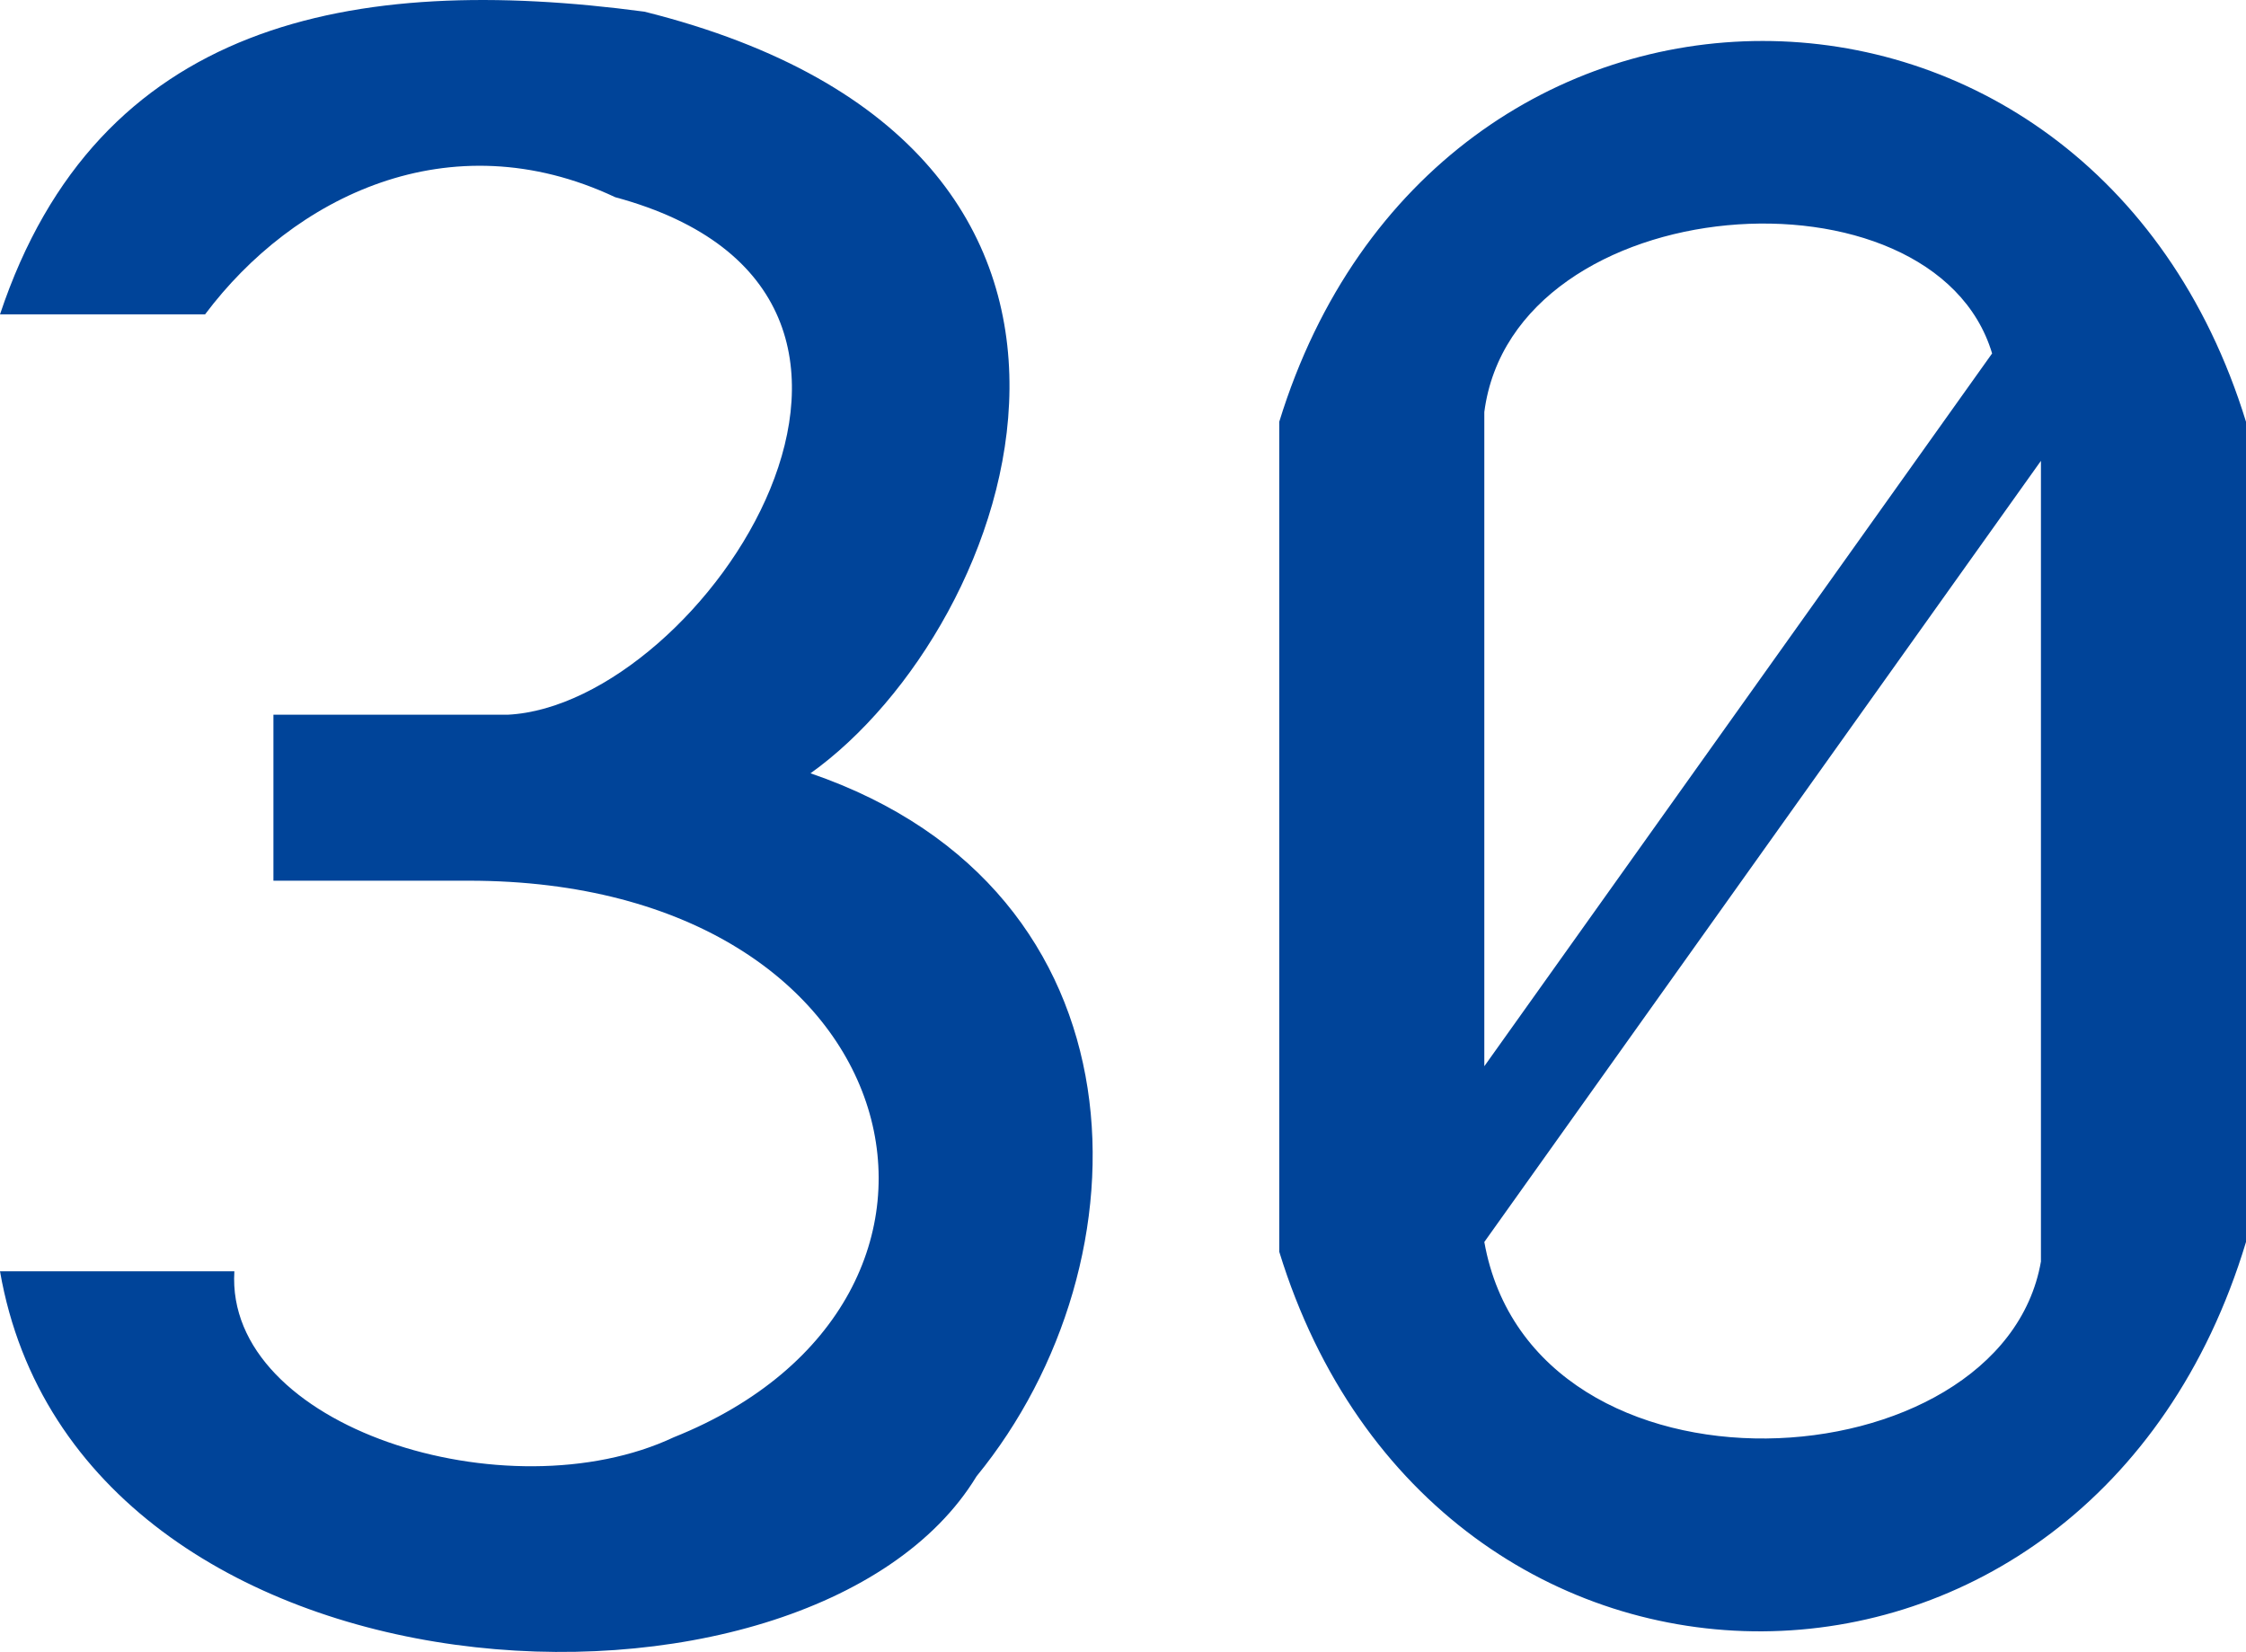
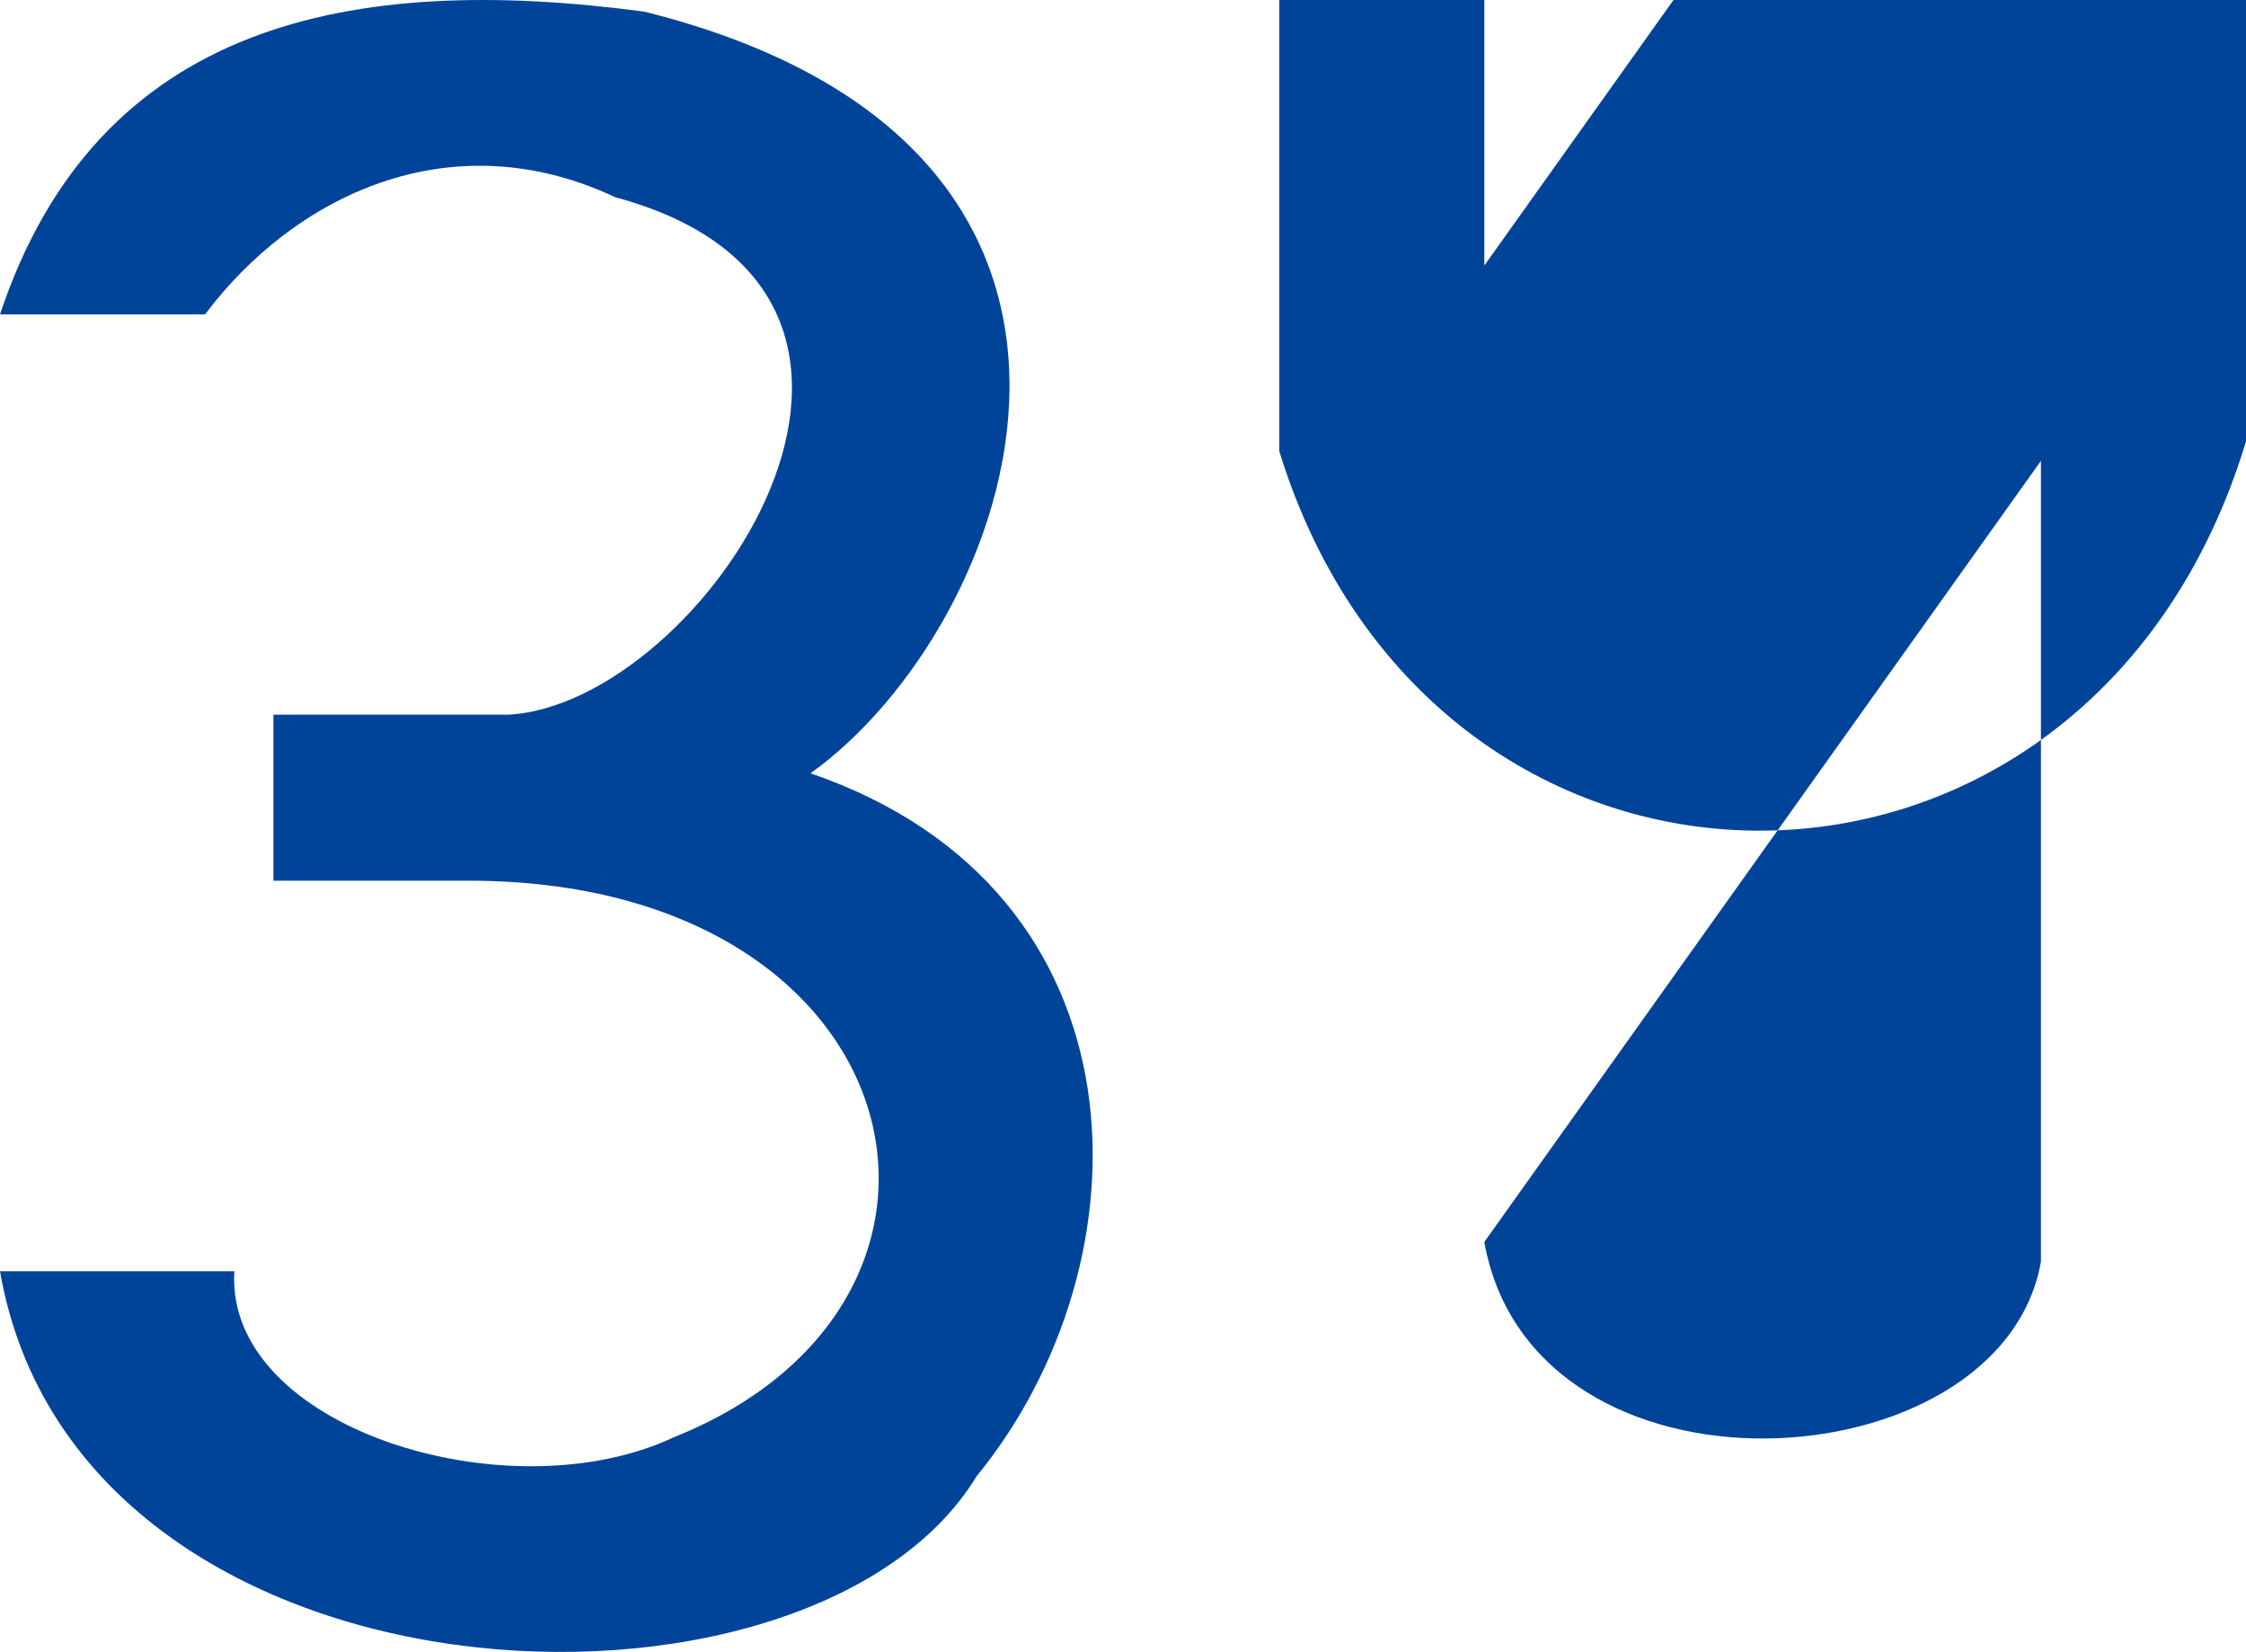
<svg xmlns="http://www.w3.org/2000/svg" width="230" height="169.182" version="1.2">
-   <path d="M24 130.196H0c8 46 83 49 100 21 18-22 18-60-17-72 21-15 39-64-17-78-30-4-56 1-66 31h21c9-12 25-20 42-12 37 10 9 52-11 53H28v17h20c46 0 56 43 21 57-17 8-46-1-45-17m185-1c-4 23-52 26-57-2l57-80v82m-78-86c16-52 83-52 99 0v84c-16 53-83 53-99 1v-85m73-7-52 73v-67c3-23 46-26 52-6" fill="#049" fill-rule="evenodd" font-family="'Sans Serif'" font-size="12.5" font-weight="400" />
+   <path d="M24 130.196H0c8 46 83 49 100 21 18-22 18-60-17-72 21-15 39-64-17-78-30-4-56 1-66 31h21c9-12 25-20 42-12 37 10 9 52-11 53H28v17h20c46 0 56 43 21 57-17 8-46-1-45-17m185-1c-4 23-52 26-57-2l57-80m-78-86c16-52 83-52 99 0v84c-16 53-83 53-99 1v-85m73-7-52 73v-67c3-23 46-26 52-6" fill="#049" fill-rule="evenodd" font-family="'Sans Serif'" font-size="12.5" font-weight="400" />
</svg>